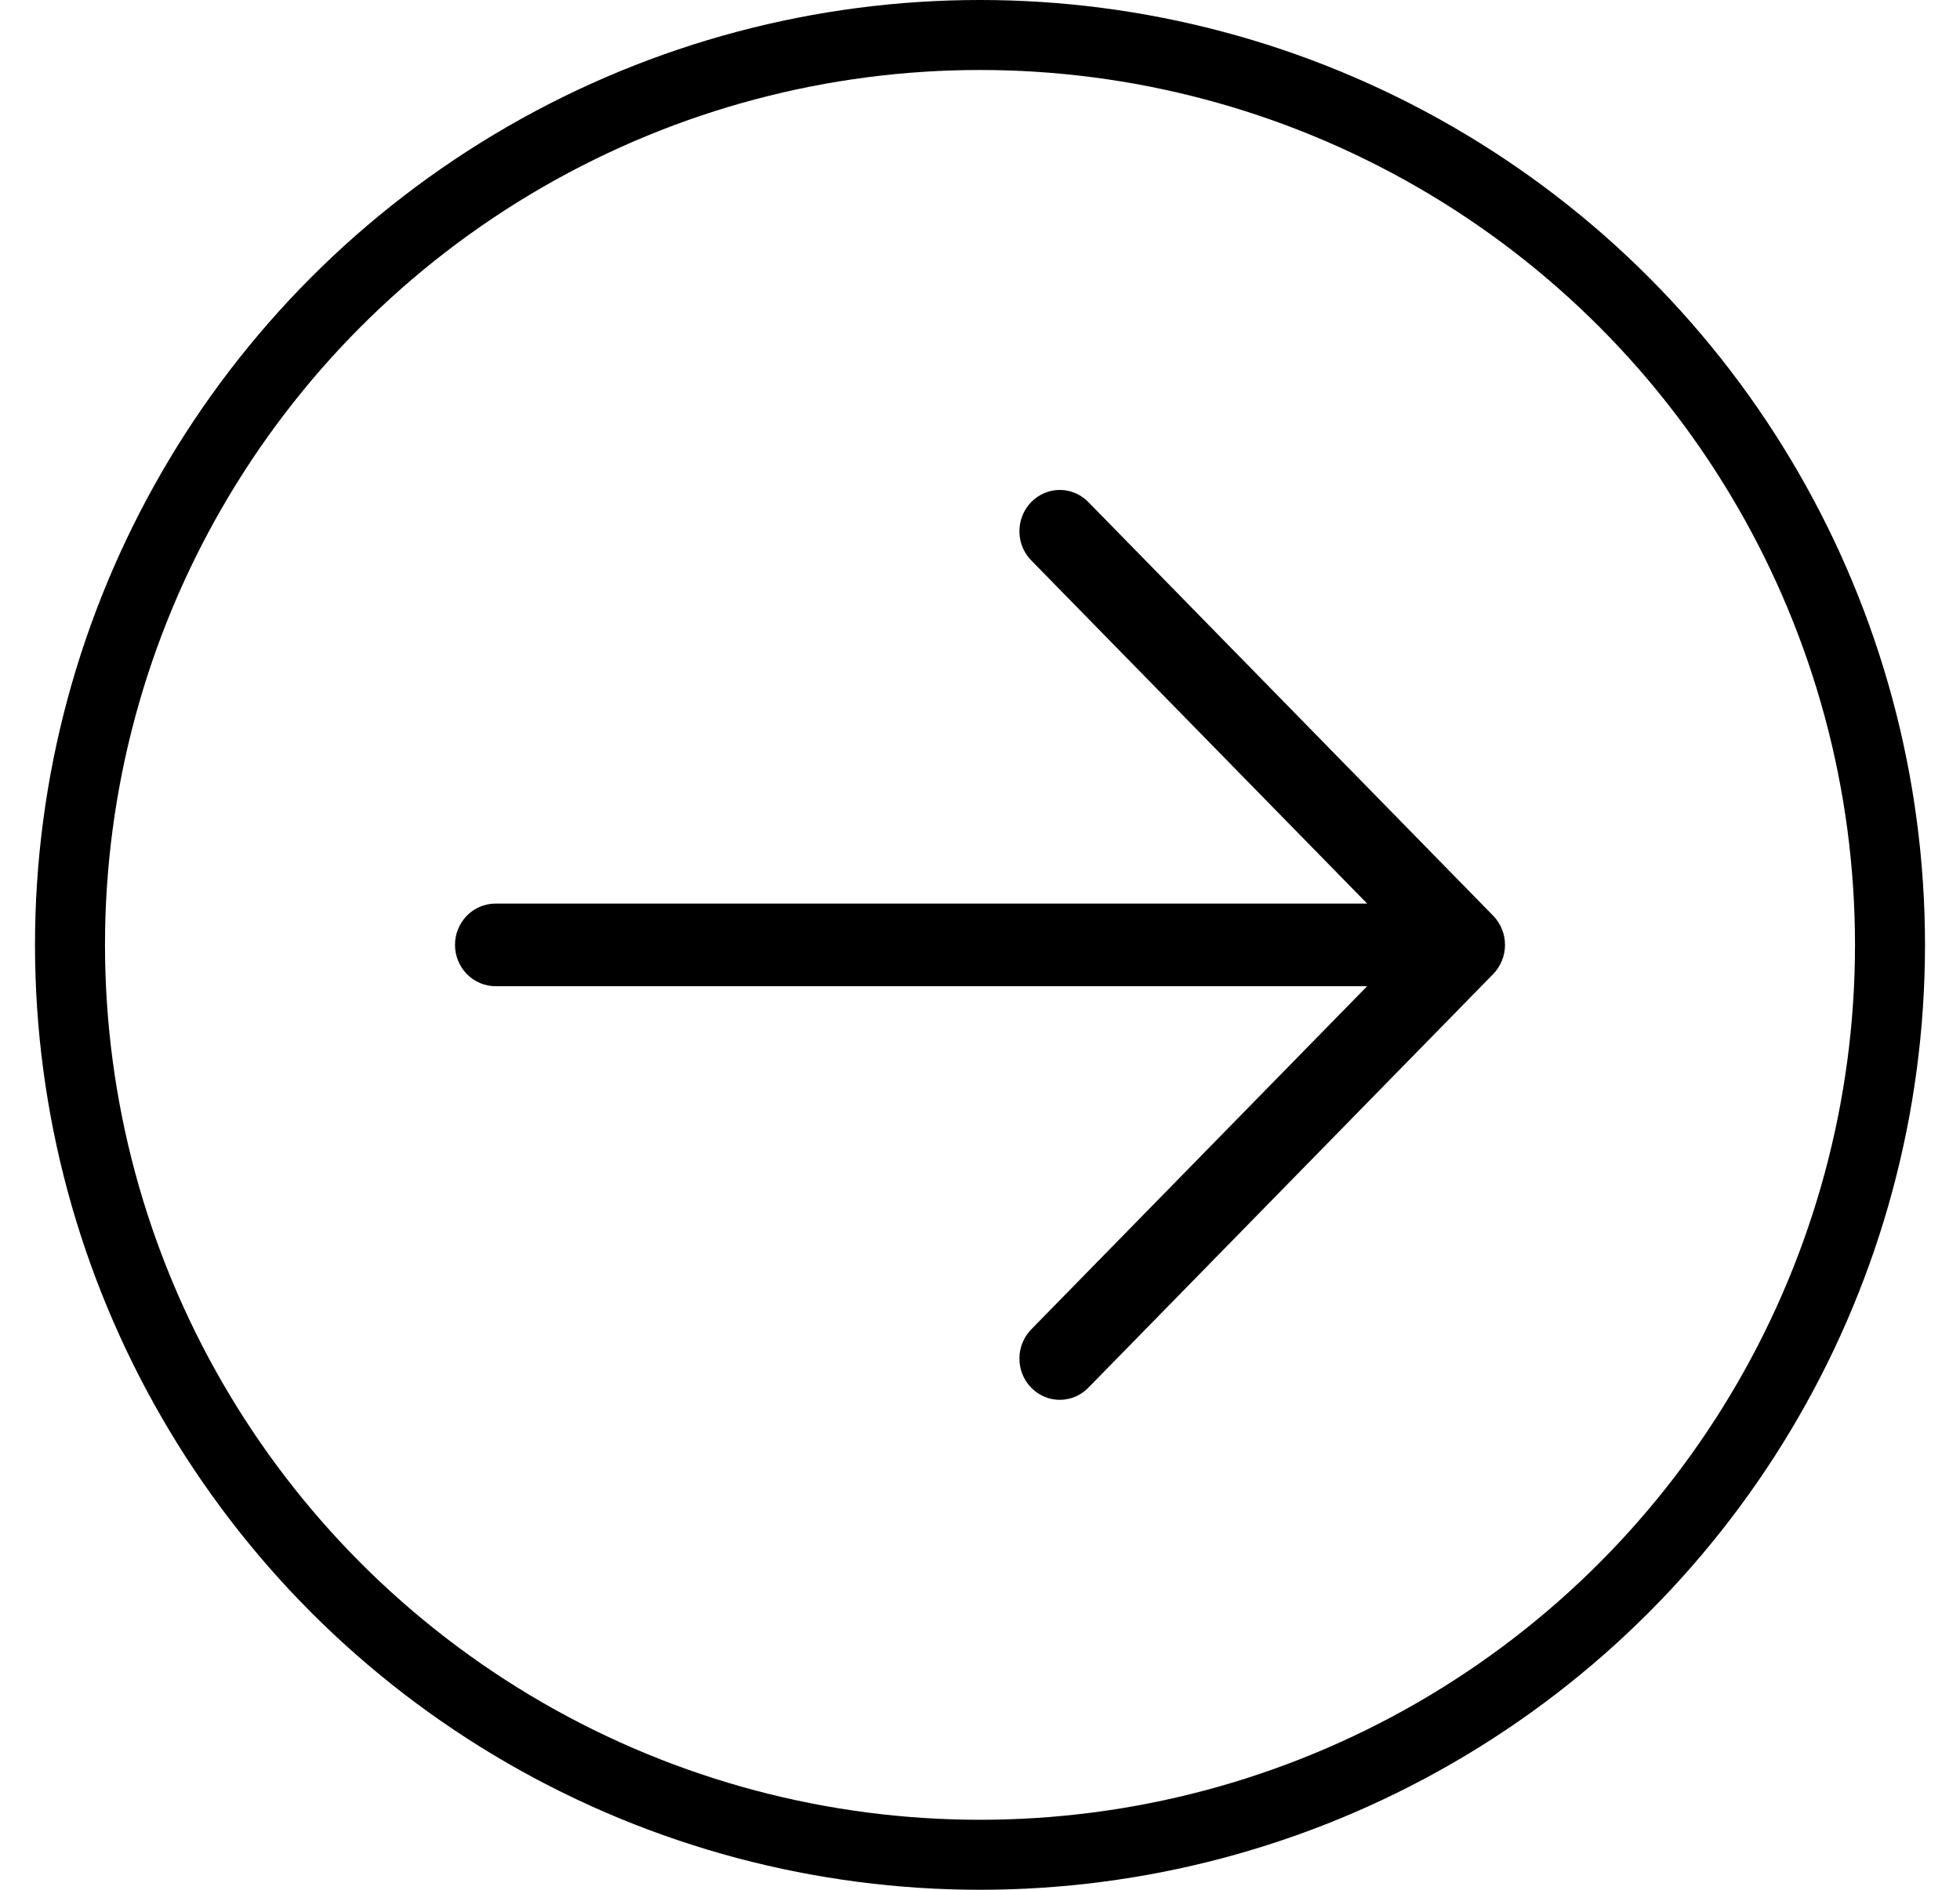
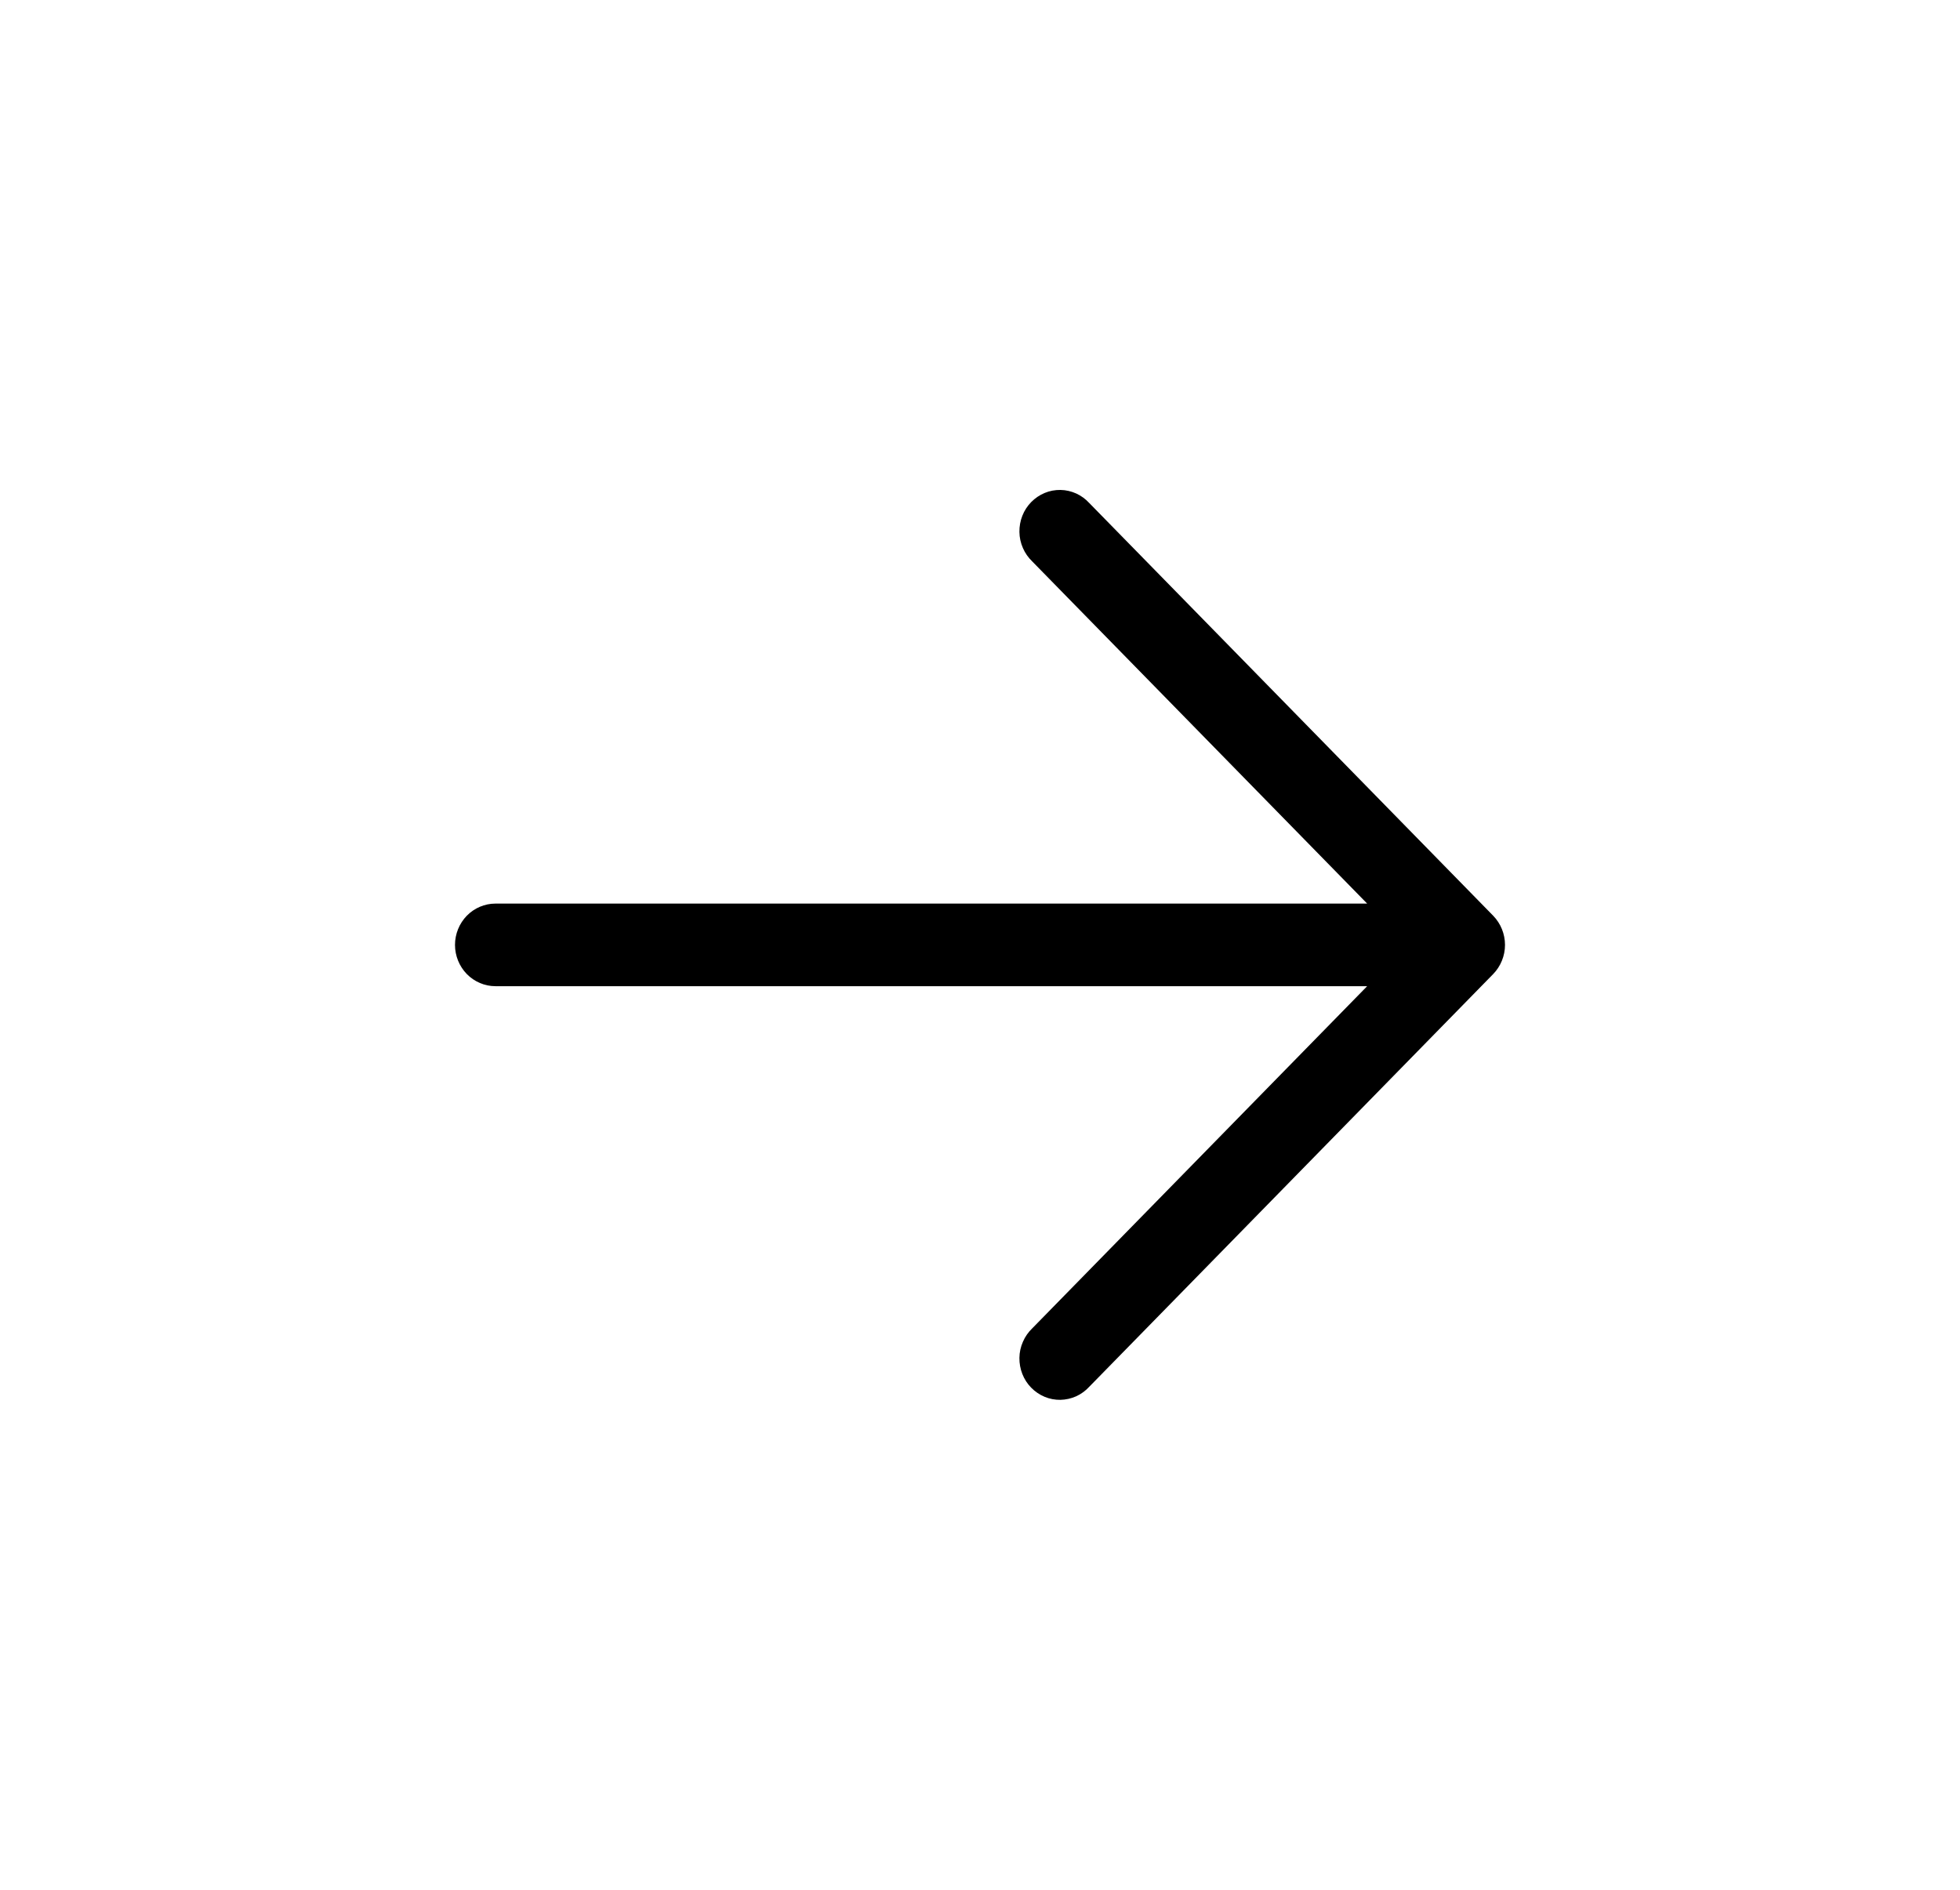
<svg xmlns="http://www.w3.org/2000/svg" width="28" height="27" viewBox="0 0 28 27" fill="none">
-   <circle cx="14" cy="13.5" r="13" stroke="black" />
  <path fill-rule="evenodd" clip-rule="evenodd" d="M21.331 13.083C21.439 13.194 21.5 13.344 21.5 13.5C21.5 13.656 21.439 13.806 21.331 13.917L15.562 19.812C15.509 19.87 15.445 19.917 15.375 19.949C15.304 19.981 15.227 19.998 15.15 20C15.072 20.001 14.995 19.987 14.924 19.957C14.852 19.927 14.787 19.883 14.732 19.827C14.677 19.771 14.634 19.705 14.605 19.631C14.576 19.558 14.562 19.479 14.563 19.4C14.564 19.321 14.581 19.243 14.613 19.171C14.644 19.098 14.69 19.033 14.746 18.979L19.531 14.09L7.077 14.09C6.924 14.09 6.777 14.027 6.669 13.917C6.561 13.806 6.5 13.656 6.5 13.5C6.5 13.344 6.561 13.194 6.669 13.083C6.777 12.973 6.924 12.91 7.077 12.91L19.531 12.91L14.746 8.021C14.69 7.967 14.644 7.902 14.613 7.83C14.581 7.757 14.564 7.679 14.563 7.6C14.562 7.521 14.576 7.442 14.605 7.369C14.634 7.295 14.677 7.229 14.732 7.173C14.787 7.117 14.852 7.073 14.924 7.043C14.995 7.013 15.072 6.999 15.15 7C15.227 7.001 15.304 7.019 15.375 7.051C15.445 7.083 15.509 7.13 15.562 7.188L21.331 13.083Z" fill="black" />
</svg>